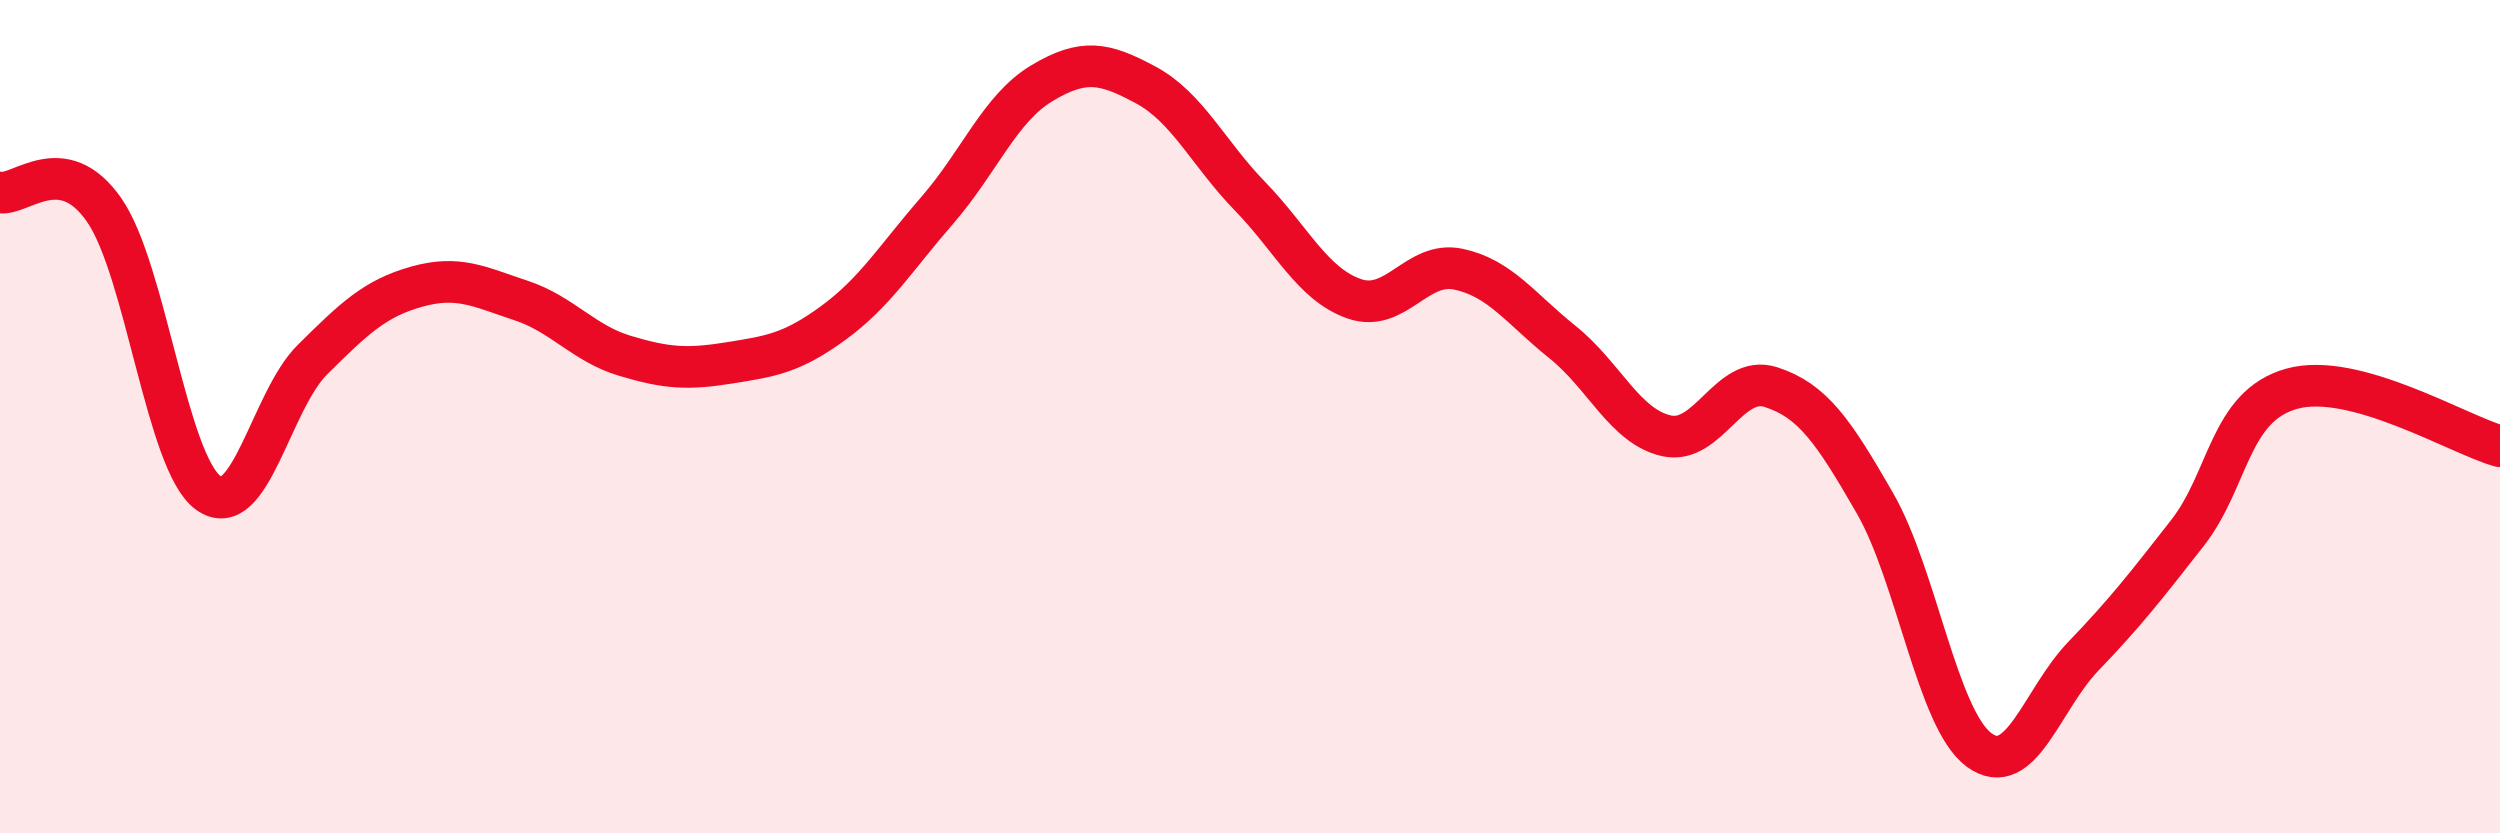
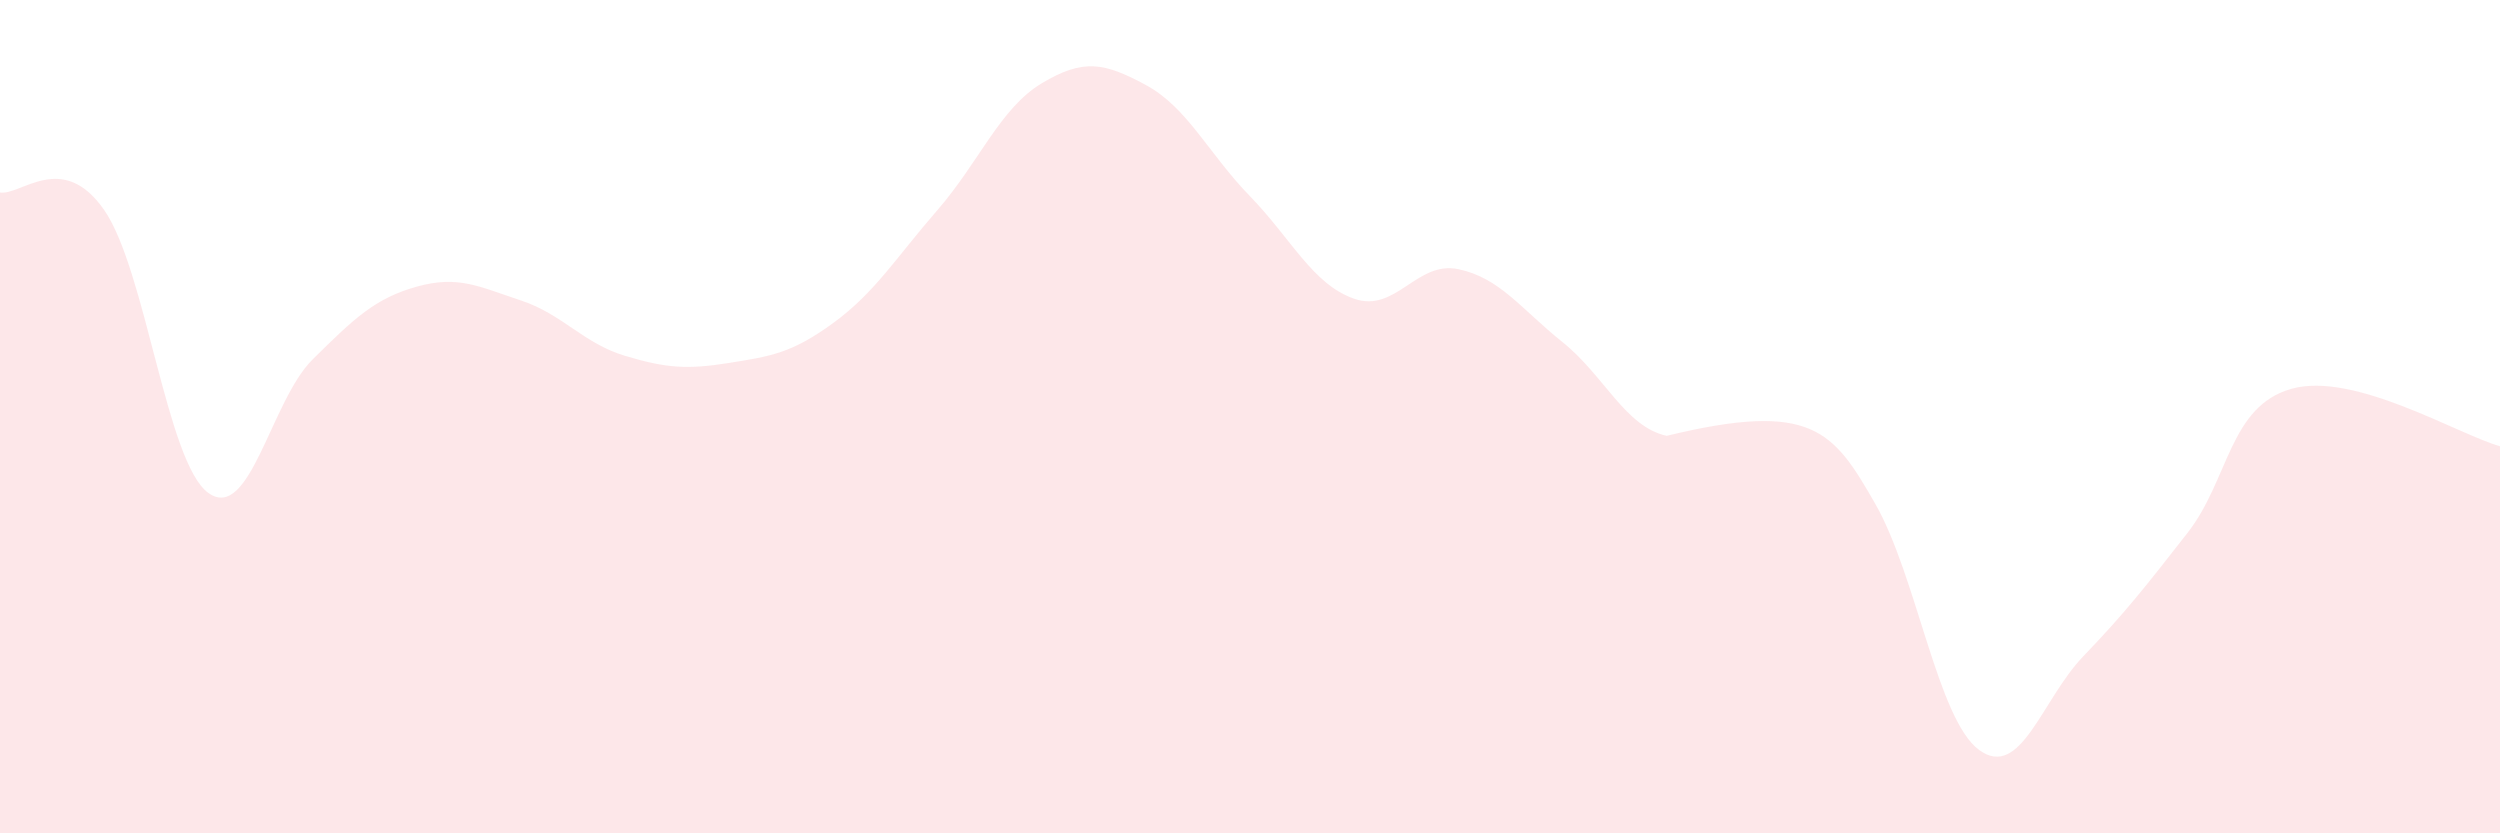
<svg xmlns="http://www.w3.org/2000/svg" width="60" height="20" viewBox="0 0 60 20">
-   <path d="M 0,4.62 C 0.5,4.7 1.5,3.6 2.5,5.04 C 3.5,6.48 4,11.11 5,11.83 C 6,12.55 6.5,9.62 7.5,8.63 C 8.5,7.64 9,7.16 10,6.88 C 11,6.6 11.5,6.88 12.5,7.21 C 13.5,7.54 14,8.24 15,8.54 C 16,8.84 16.5,8.87 17.5,8.71 C 18.5,8.55 19,8.48 20,7.75 C 21,7.02 21.5,6.19 22.5,5.04 C 23.5,3.89 24,2.6 25,2 C 26,1.4 26.5,1.5 27.5,2.04 C 28.5,2.58 29,3.68 30,4.71 C 31,5.74 31.5,6.82 32.5,7.17 C 33.5,7.52 34,6.25 35,6.46 C 36,6.67 36.5,7.41 37.5,8.21 C 38.5,9.01 39,10.24 40,10.46 C 41,10.68 41.5,8.97 42.5,9.29 C 43.5,9.61 44,10.34 45,12.08 C 46,13.82 46.5,17.27 47.5,18 C 48.5,18.73 49,16.79 50,15.75 C 51,14.71 51.5,14.07 52.5,12.79 C 53.5,11.51 53.5,9.75 55,9.33 C 56.5,8.91 59,10.43 60,10.71L60 20L0 20Z" fill="#EB0A25" opacity="0.1" stroke-linecap="round" stroke-linejoin="round" />
-   <path d="M 0,4.62 C 0.5,4.7 1.5,3.6 2.5,5.04 C 3.5,6.48 4,11.11 5,11.83 C 6,12.55 6.5,9.62 7.5,8.63 C 8.5,7.64 9,7.16 10,6.88 C 11,6.6 11.5,6.88 12.5,7.21 C 13.5,7.54 14,8.24 15,8.54 C 16,8.84 16.5,8.87 17.5,8.71 C 18.5,8.55 19,8.48 20,7.75 C 21,7.02 21.5,6.19 22.5,5.04 C 23.5,3.89 24,2.6 25,2 C 26,1.4 26.5,1.5 27.5,2.04 C 28.5,2.58 29,3.68 30,4.71 C 31,5.74 31.5,6.82 32.5,7.17 C 33.5,7.52 34,6.25 35,6.46 C 36,6.67 36.5,7.41 37.5,8.21 C 38.5,9.01 39,10.24 40,10.46 C 41,10.68 41.5,8.97 42.5,9.29 C 43.5,9.61 44,10.34 45,12.08 C 46,13.82 46.5,17.27 47.5,18 C 48.5,18.73 49,16.79 50,15.75 C 51,14.71 51.5,14.07 52.5,12.79 C 53.5,11.51 53.5,9.75 55,9.33 C 56.5,8.91 59,10.43 60,10.71" stroke="#EB0A25" stroke-width="1" fill="none" stroke-linecap="round" stroke-linejoin="round" />
+   <path d="M 0,4.62 C 0.5,4.7 1.5,3.6 2.5,5.04 C 3.5,6.48 4,11.11 5,11.83 C 6,12.55 6.5,9.62 7.5,8.63 C 8.5,7.64 9,7.16 10,6.88 C 11,6.6 11.5,6.88 12.5,7.21 C 13.5,7.54 14,8.24 15,8.54 C 16,8.84 16.5,8.87 17.5,8.71 C 18.5,8.55 19,8.48 20,7.75 C 21,7.02 21.5,6.19 22.5,5.04 C 23.5,3.89 24,2.6 25,2 C 26,1.4 26.5,1.5 27.5,2.04 C 28.5,2.58 29,3.68 30,4.71 C 31,5.74 31.5,6.82 32.5,7.17 C 33.5,7.52 34,6.25 35,6.46 C 36,6.67 36.5,7.41 37.5,8.21 C 38.5,9.01 39,10.24 40,10.46 C 43.5,9.61 44,10.34 45,12.08 C 46,13.82 46.5,17.27 47.5,18 C 48.5,18.73 49,16.79 50,15.75 C 51,14.71 51.5,14.07 52.5,12.79 C 53.5,11.51 53.5,9.75 55,9.33 C 56.5,8.91 59,10.43 60,10.71L60 20L0 20Z" fill="#EB0A25" opacity="0.1" stroke-linecap="round" stroke-linejoin="round" />
</svg>